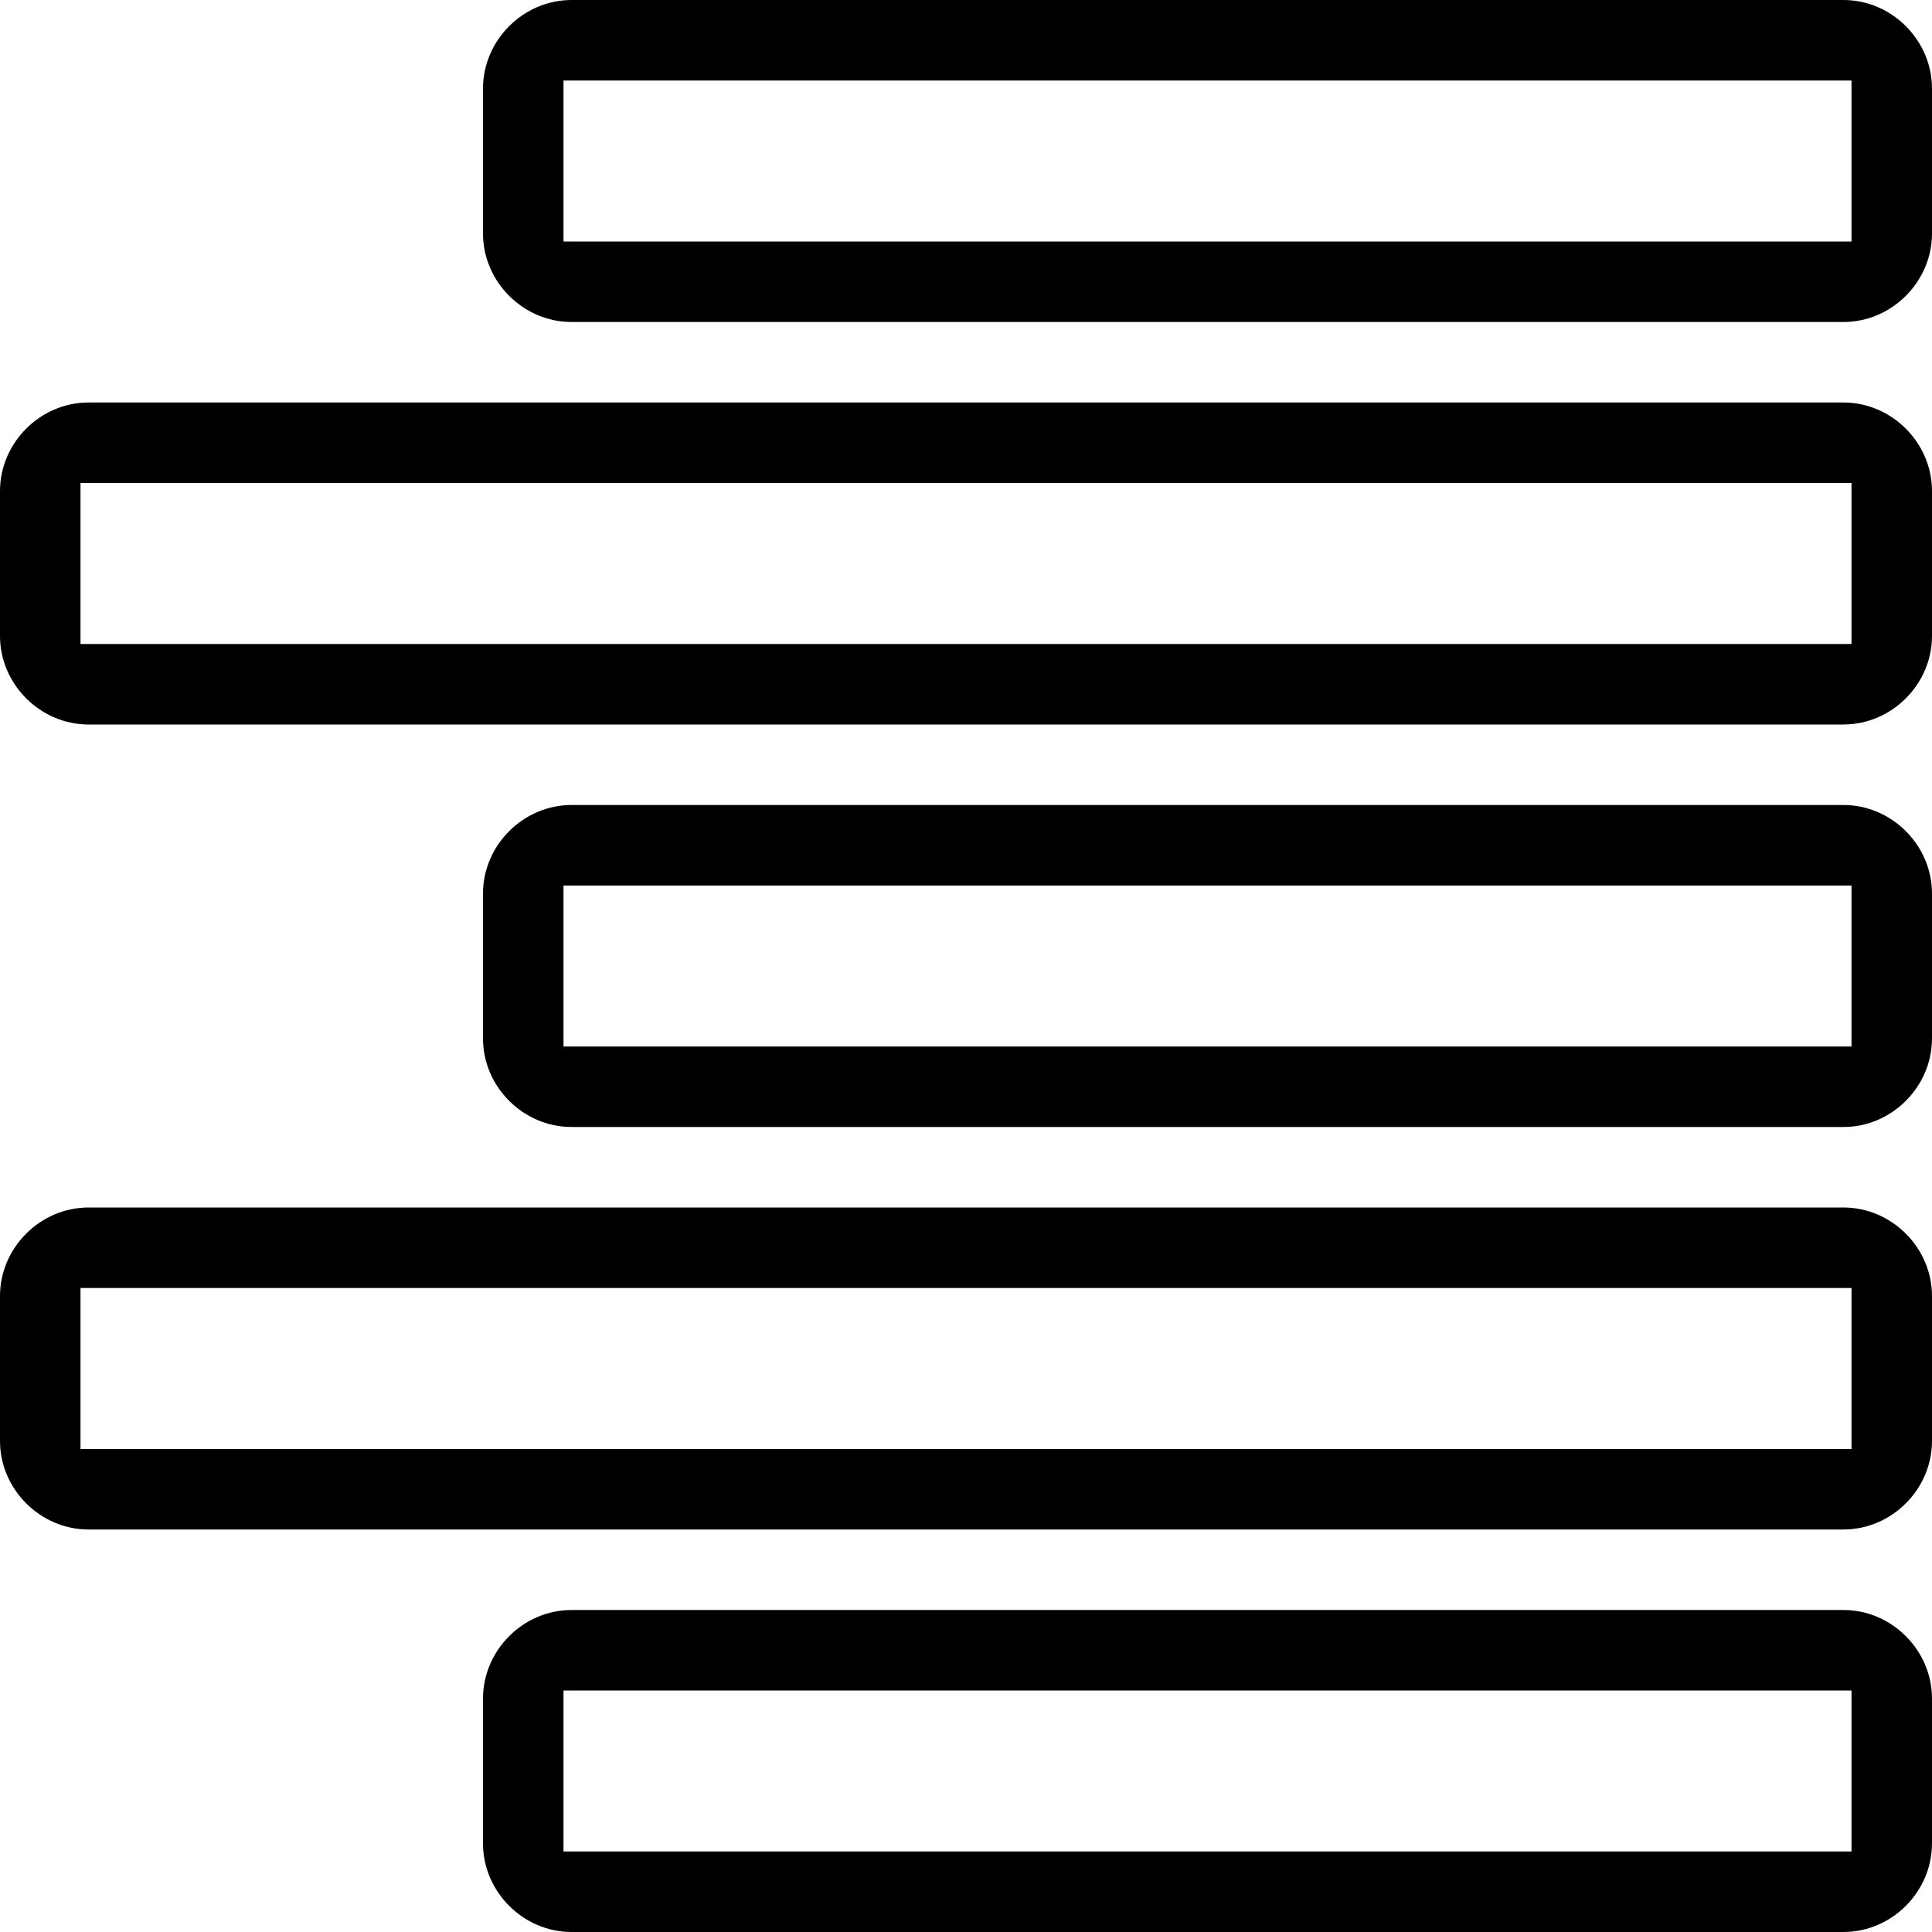
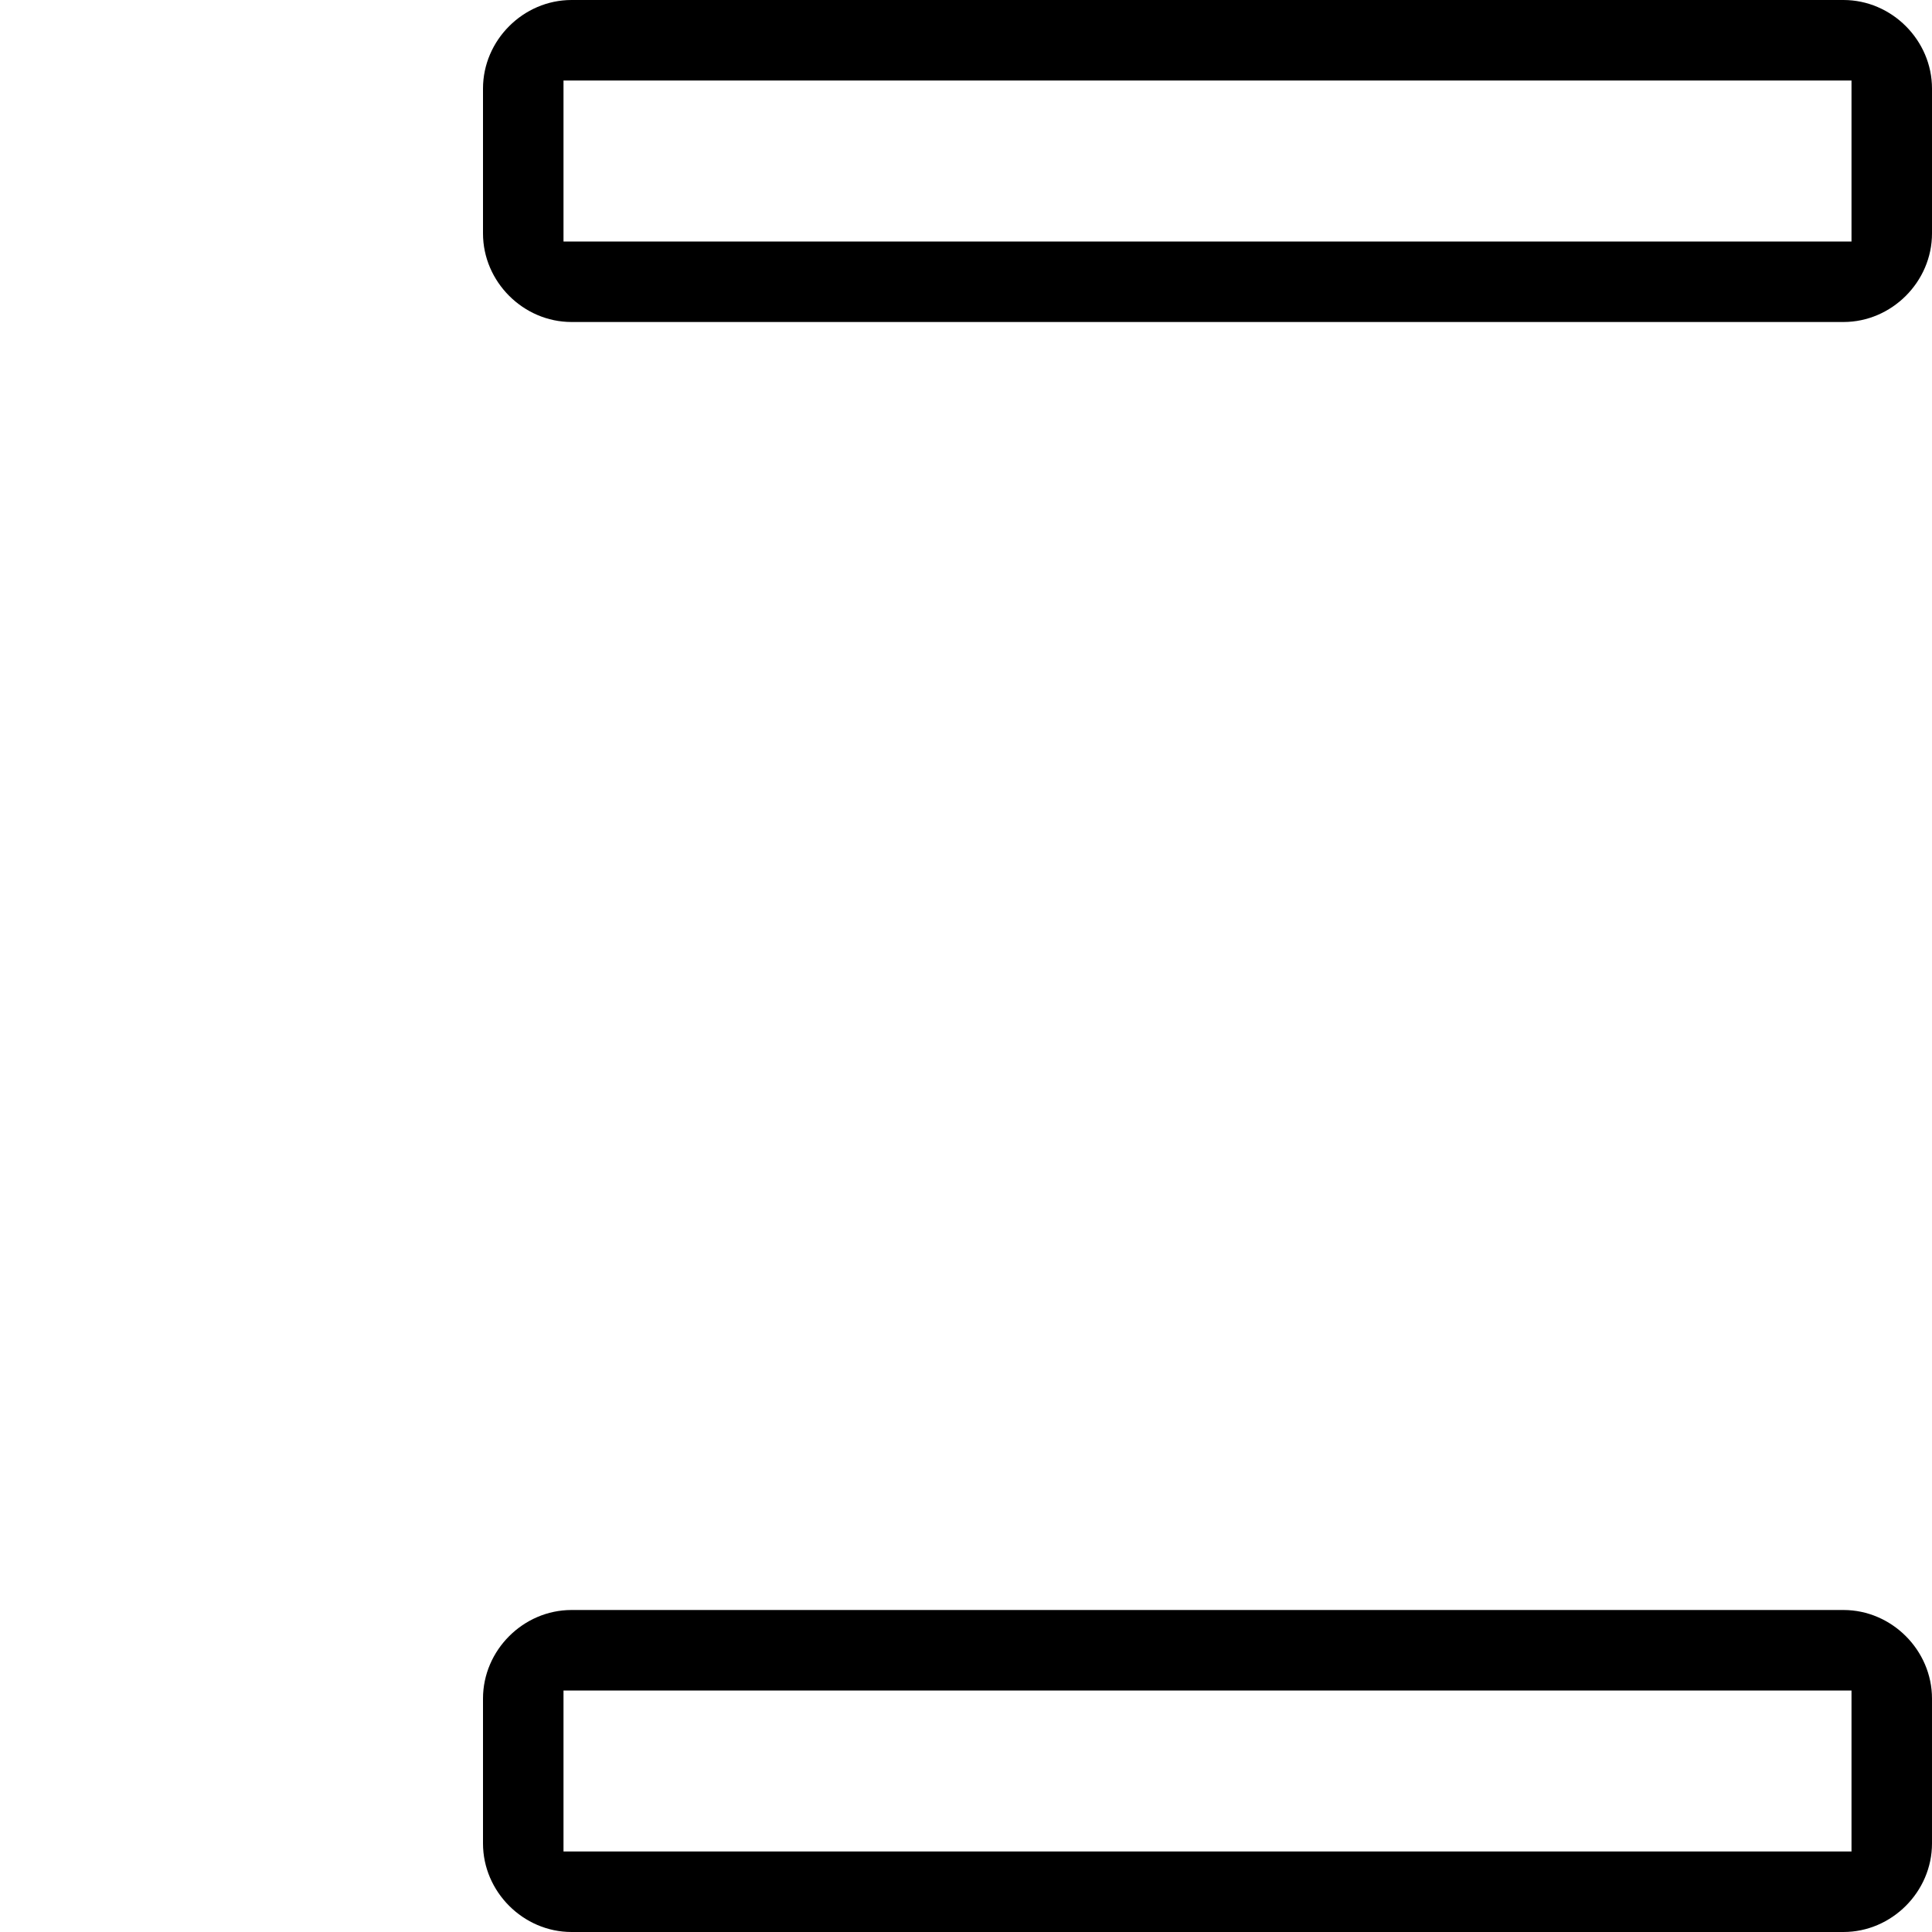
<svg xmlns="http://www.w3.org/2000/svg" enable-background="new 0 0 24 24" height="24px" id="Layer_1" version="1.1" viewBox="0 0 24 24" width="24px" xml:space="preserve">
  <g>
    <path d="M22.9,0H7.1C6.5,0,6,0.5,6,1.1v1.8C6,3.5,6.5,4,7.1,4h15.8C23.5,4,24,3.5,24,2.9V1.1C24,0.5,23.5,0,22.9,0z M23,3H7V1h16V3   z" />
-     <path d="M22.9,5H1.1C0.5,5,0,5.5,0,6.1v1.8C0,8.5,0.5,9,1.1,9h21.8C23.5,9,24,8.5,24,7.9V6.1C24,5.5,23.5,5,22.9,5z M23,8H1V6h22V8   z" />
-     <path d="M22.9,10H7.1C6.5,10,6,10.5,6,11.1v1.8C6,13.5,6.5,14,7.1,14h15.8c0.6,0,1.1-0.5,1.1-1.1v-1.8C24,10.5,23.5,10,22.9,10z    M23,13H7v-2h16V13z" />
    <path d="M22.9,20H7.1C6.5,20,6,20.5,6,21.1v1.8C6,23.5,6.5,24,7.1,24h15.8c0.6,0,1.1-0.5,1.1-1.1v-1.8C24,20.5,23.5,20,22.9,20z    M23,23H7v-2h16V23z" />
-     <path d="M22.9,15H1.1C0.5,15,0,15.5,0,16.1v1.8C0,18.5,0.5,19,1.1,19h21.8c0.6,0,1.1-0.5,1.1-1.1v-1.8C24,15.5,23.5,15,22.9,15z    M23,18H1v-2h22V18z" />
  </g>
</svg>